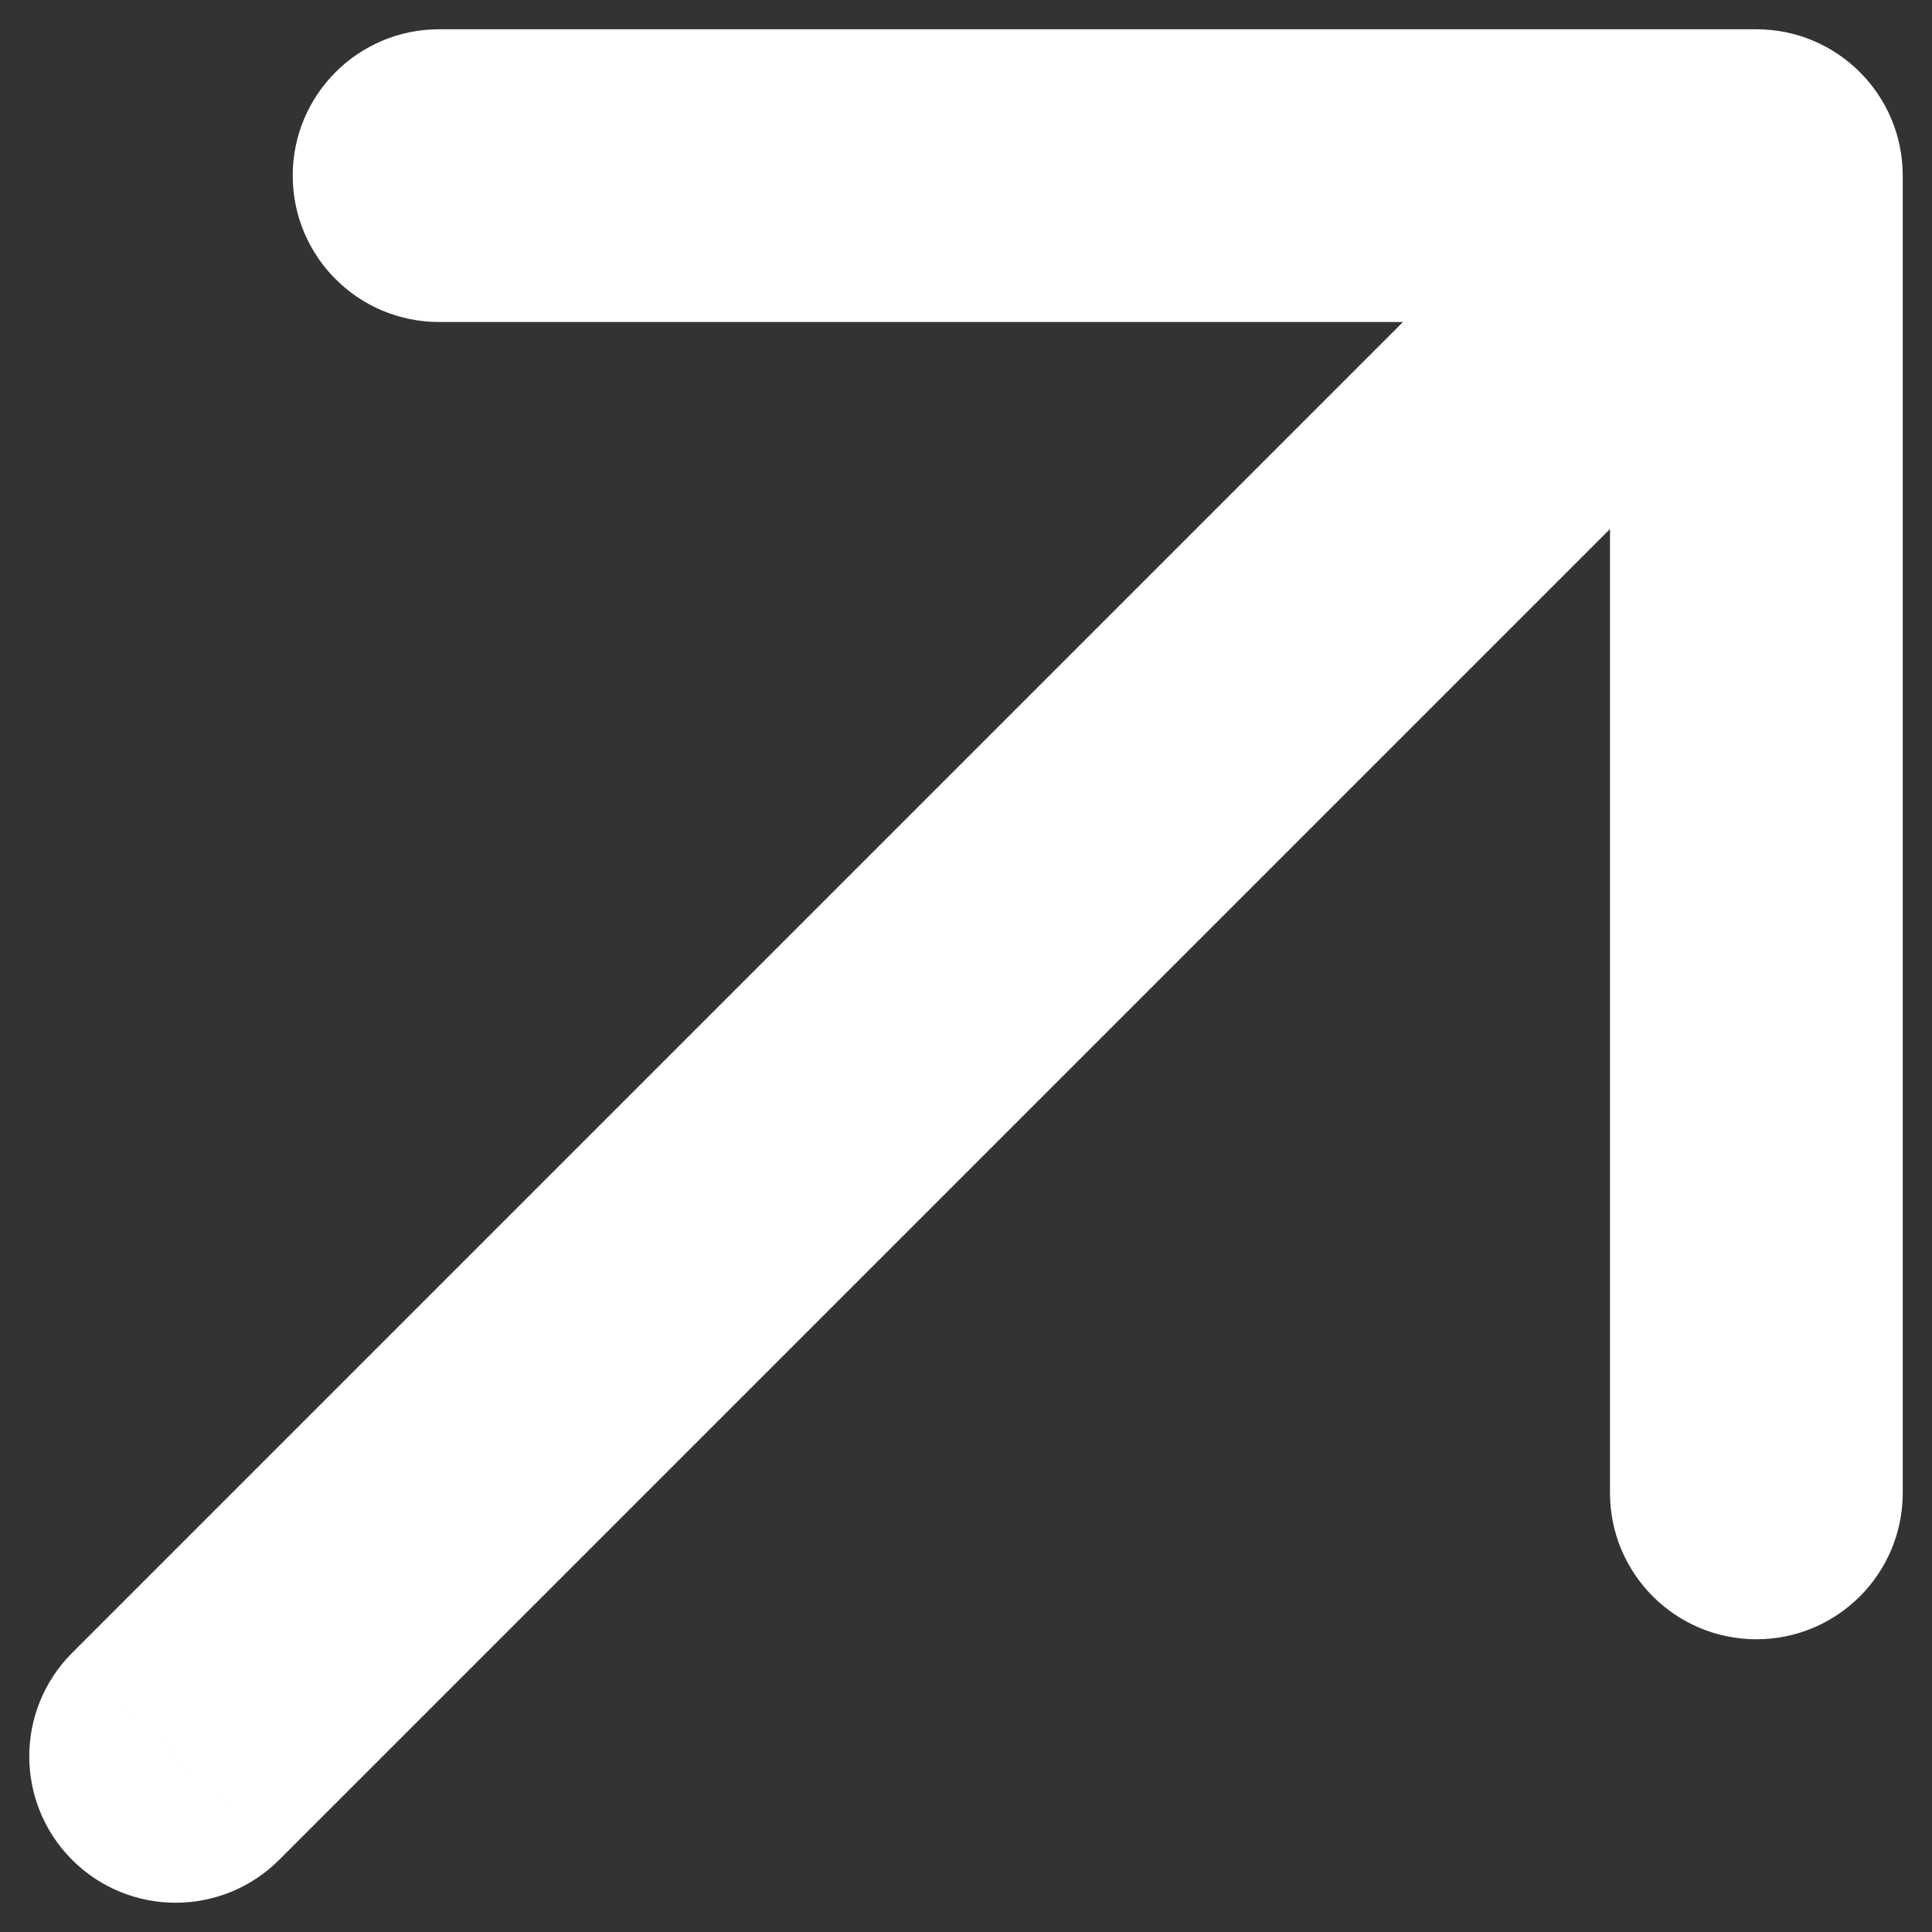
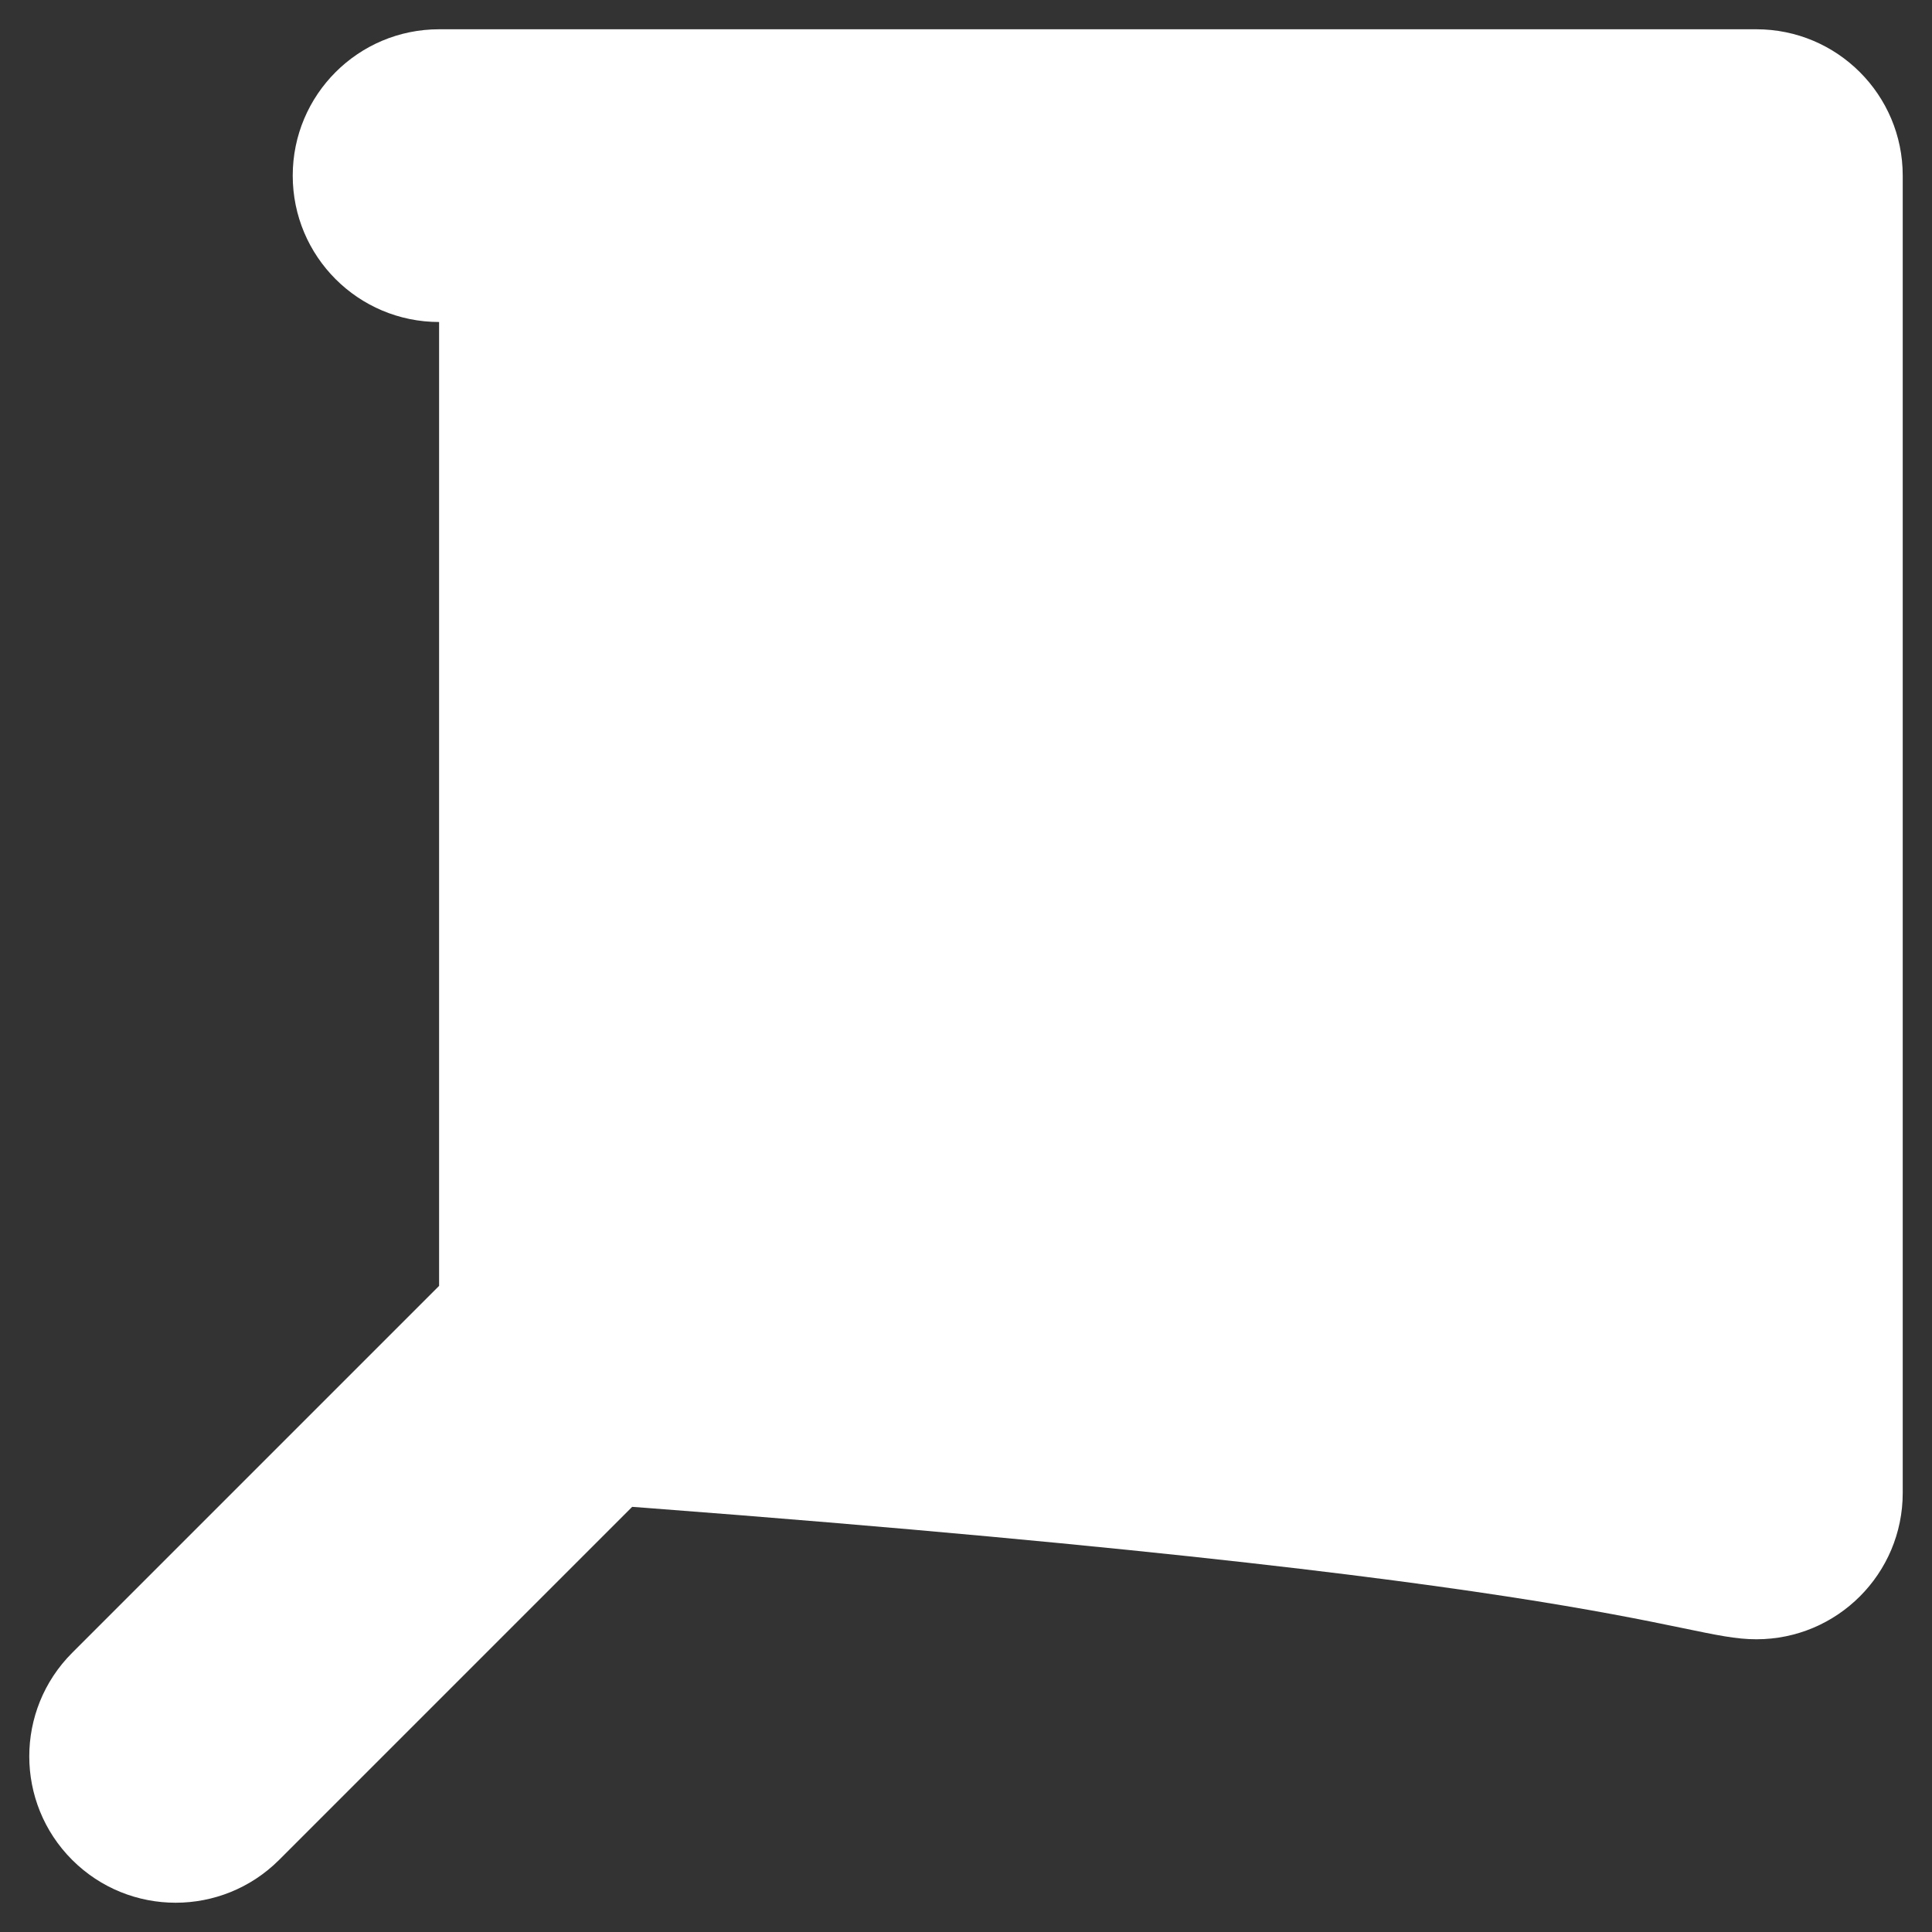
<svg xmlns="http://www.w3.org/2000/svg" width="33" height="33" viewBox="0 0 33 33" fill="none">
  <rect x="0" y="0" width="33" height="33" fill="#333333" stroke="none" />
-   <path d="M1.232 28.232C0.256 29.209 0.256 30.791 1.232 31.768C2.209 32.744 3.791 32.744 4.768 31.768L1.232 28.232ZM32.5 3C32.5 1.619 31.381 0.5 30 0.5H7.5C6.119 0.5 5 1.619 5 3C5 4.381 6.119 5.5 7.5 5.5H27.5V25.5C27.5 26.881 28.619 28 30 28C31.381 28 32.5 26.881 32.5 25.5V3ZM3 30L4.768 31.768L31.768 4.768L30 3L28.232 1.232L1.232 28.232L3 30Z" fill="white" />
+   <path d="M1.232 28.232C0.256 29.209 0.256 30.791 1.232 31.768C2.209 32.744 3.791 32.744 4.768 31.768L1.232 28.232ZM32.5 3C32.5 1.619 31.381 0.5 30 0.5H7.5C6.119 0.5 5 1.619 5 3C5 4.381 6.119 5.5 7.5 5.5V25.5C27.5 26.881 28.619 28 30 28C31.381 28 32.5 26.881 32.5 25.5V3ZM3 30L4.768 31.768L31.768 4.768L30 3L28.232 1.232L1.232 28.232L3 30Z" fill="white" />
</svg>